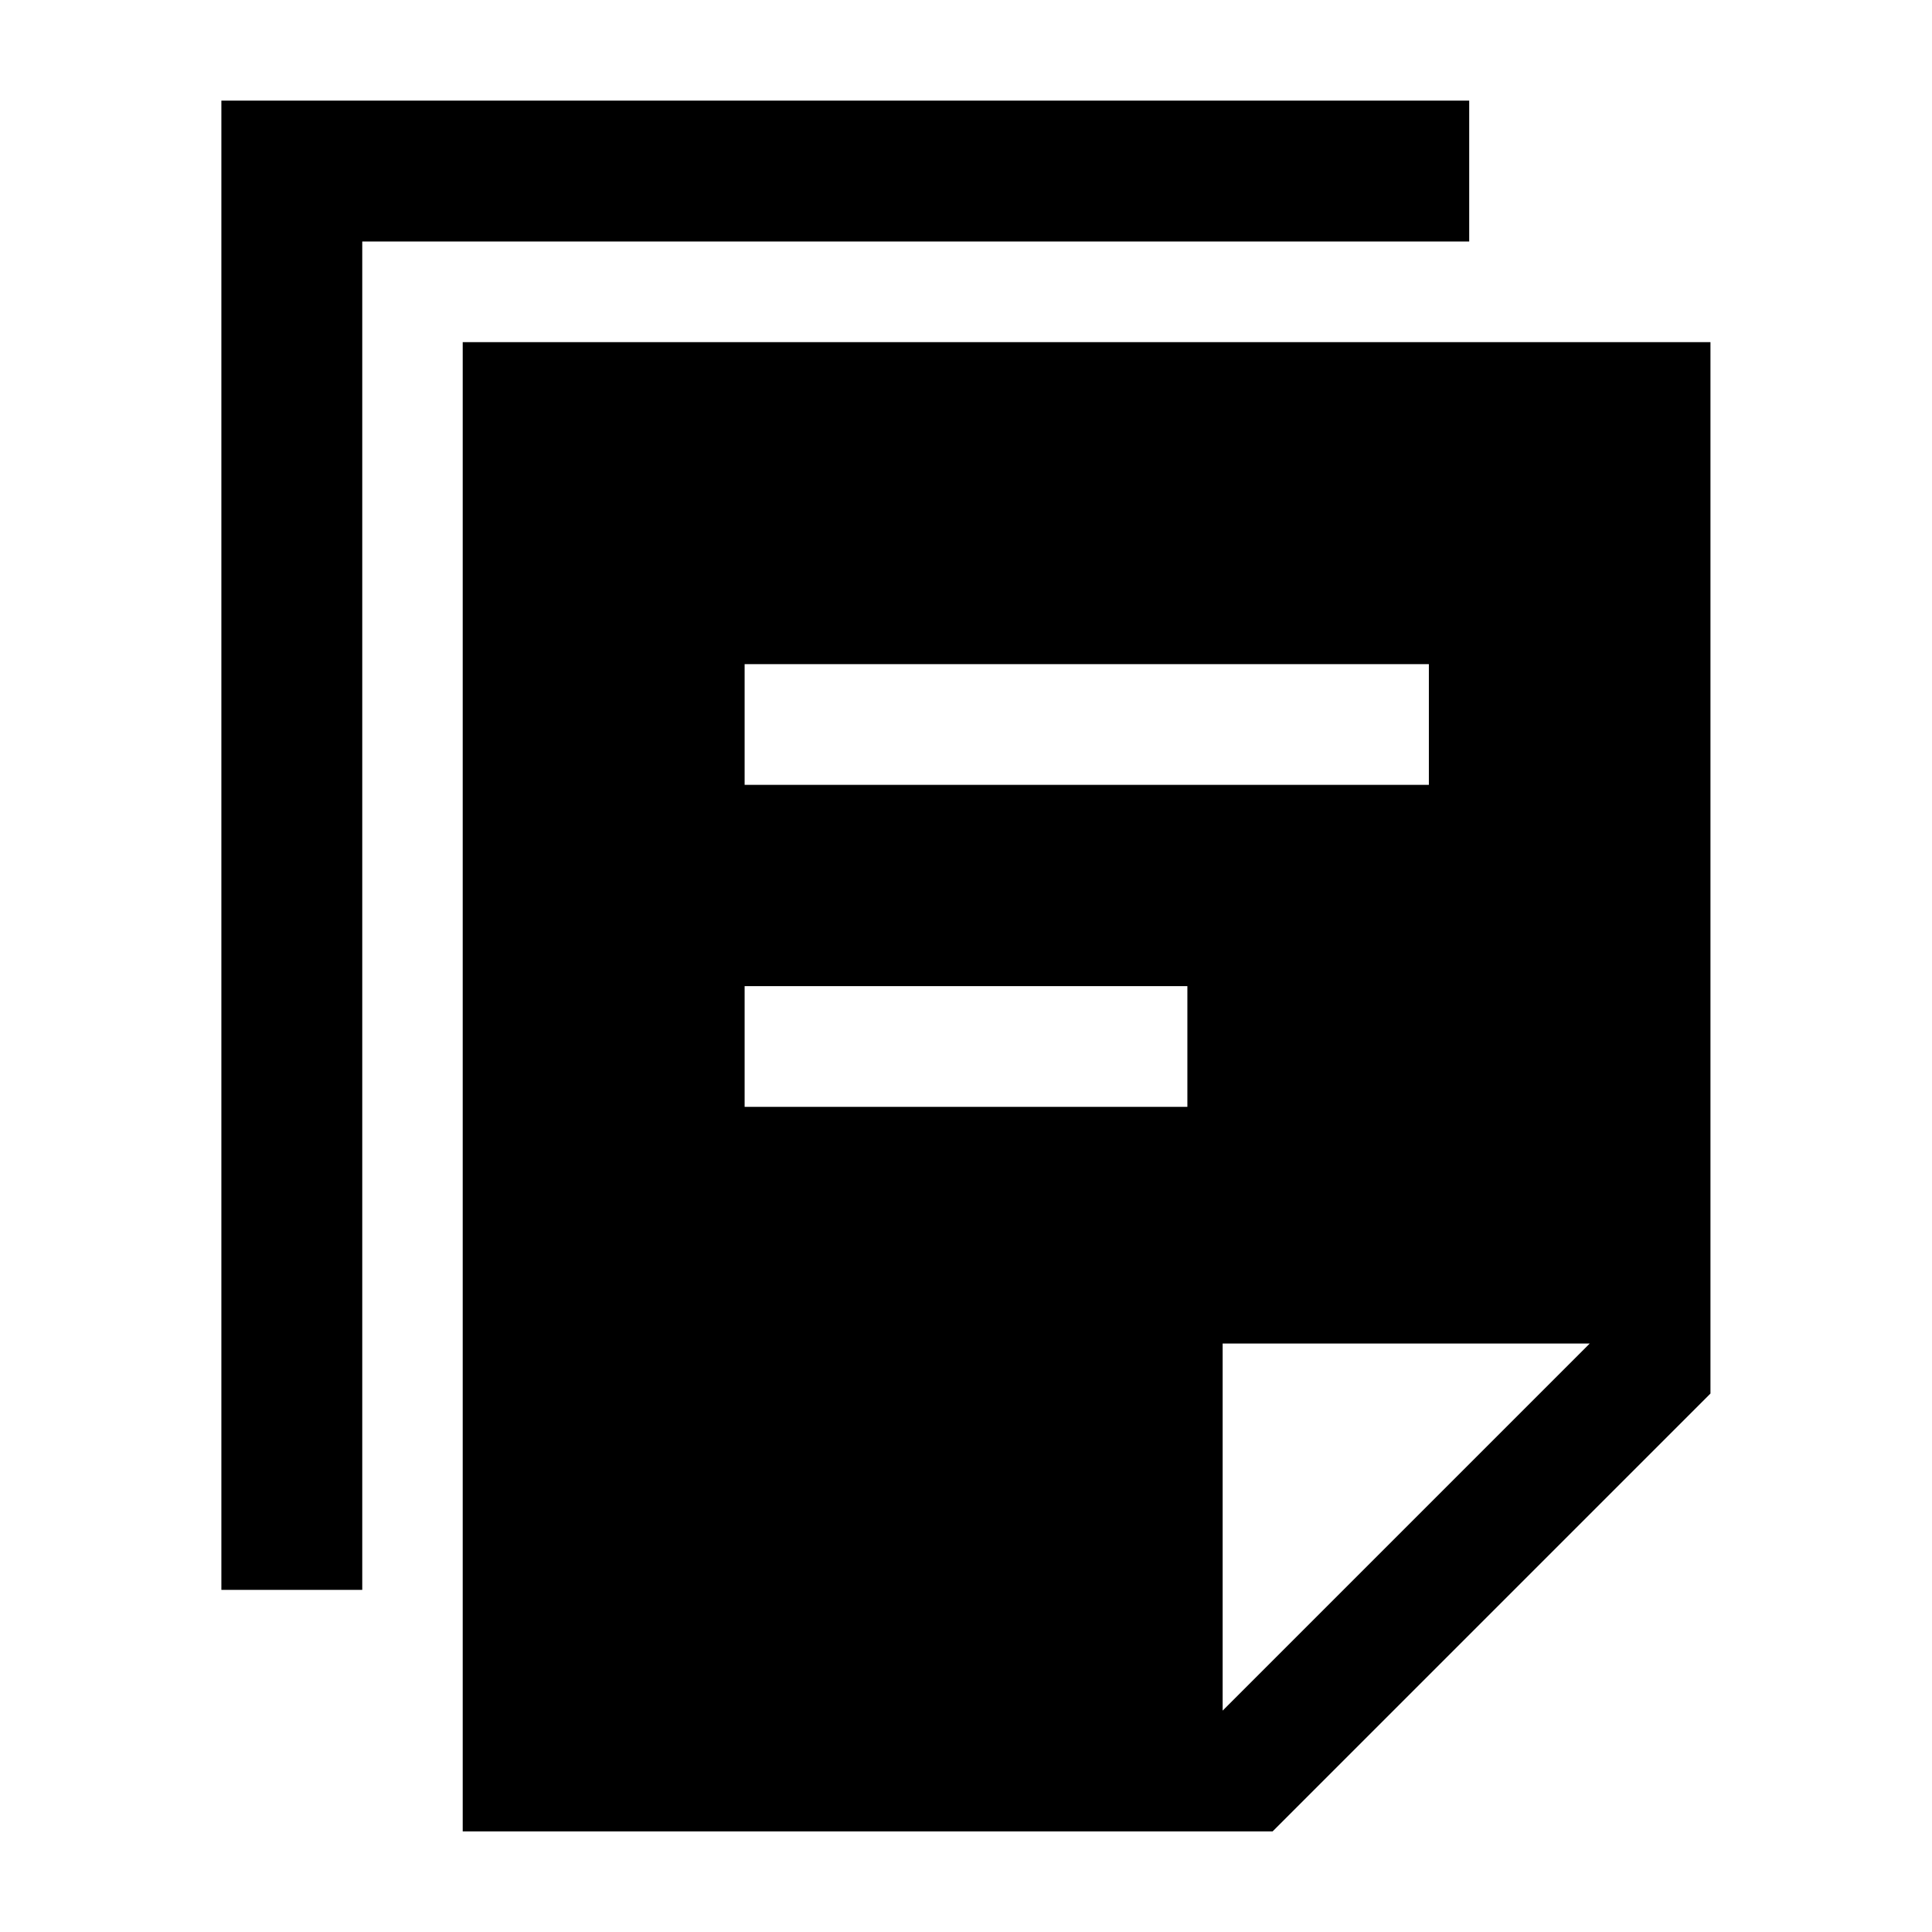
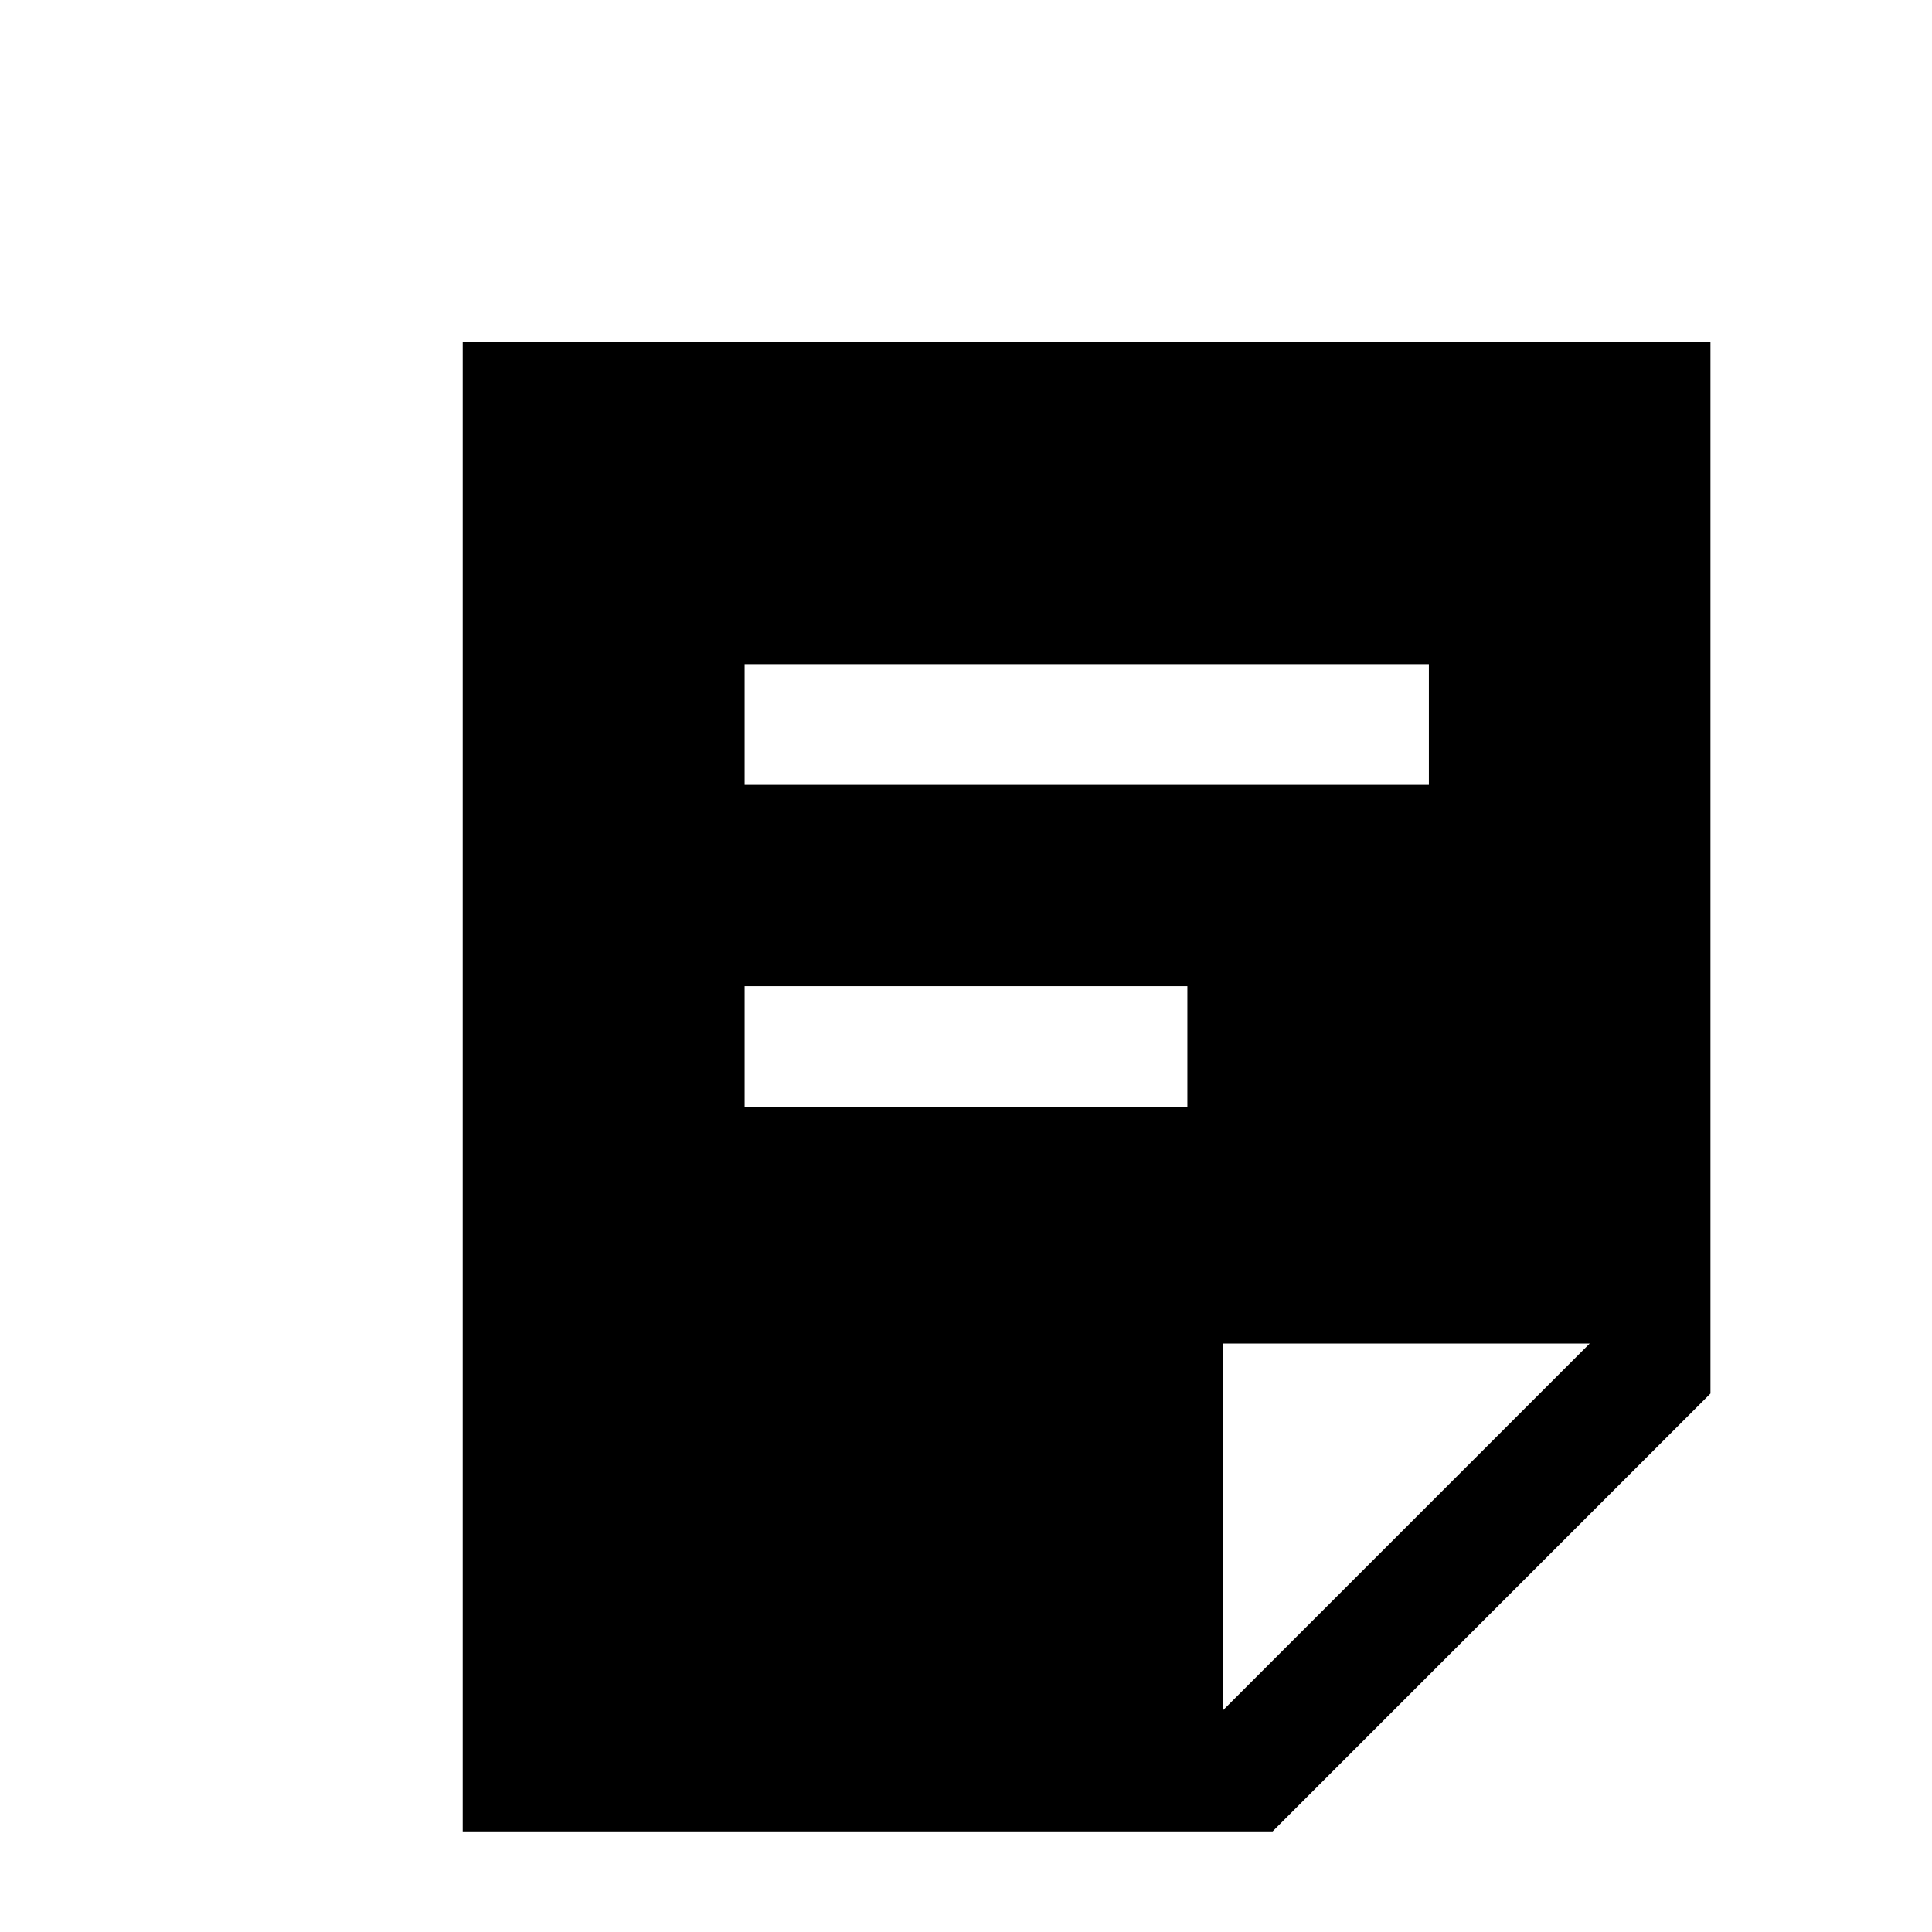
<svg xmlns="http://www.w3.org/2000/svg" viewBox="0 0 24 24" width="64" height="64" color="#000000" fill="none">
  <path fill-rule="evenodd" clip-rule="evenodd" d="M5.748 22.75L15.809 22.75L21.248 17.311L21.248 4.25L5.748 4.25L5.748 22.75ZM19.748 16.69L15.188 21.25L15.188 16.69L19.748 16.69ZM14.75 13.75L9.25 13.75L9.25 12.25L14.75 12.25L14.75 13.75ZM17.75 9.75L9.25 9.75L9.25 8.25L17.75 8.25L17.75 9.75Z" fill="#000000" />
-   <path d="M4.5 19.75L2.75 19.75L2.75 1.25L18.251 1.25L18.251 3L4.5 3L4.5 19.75Z" fill="#000000" />
</svg>